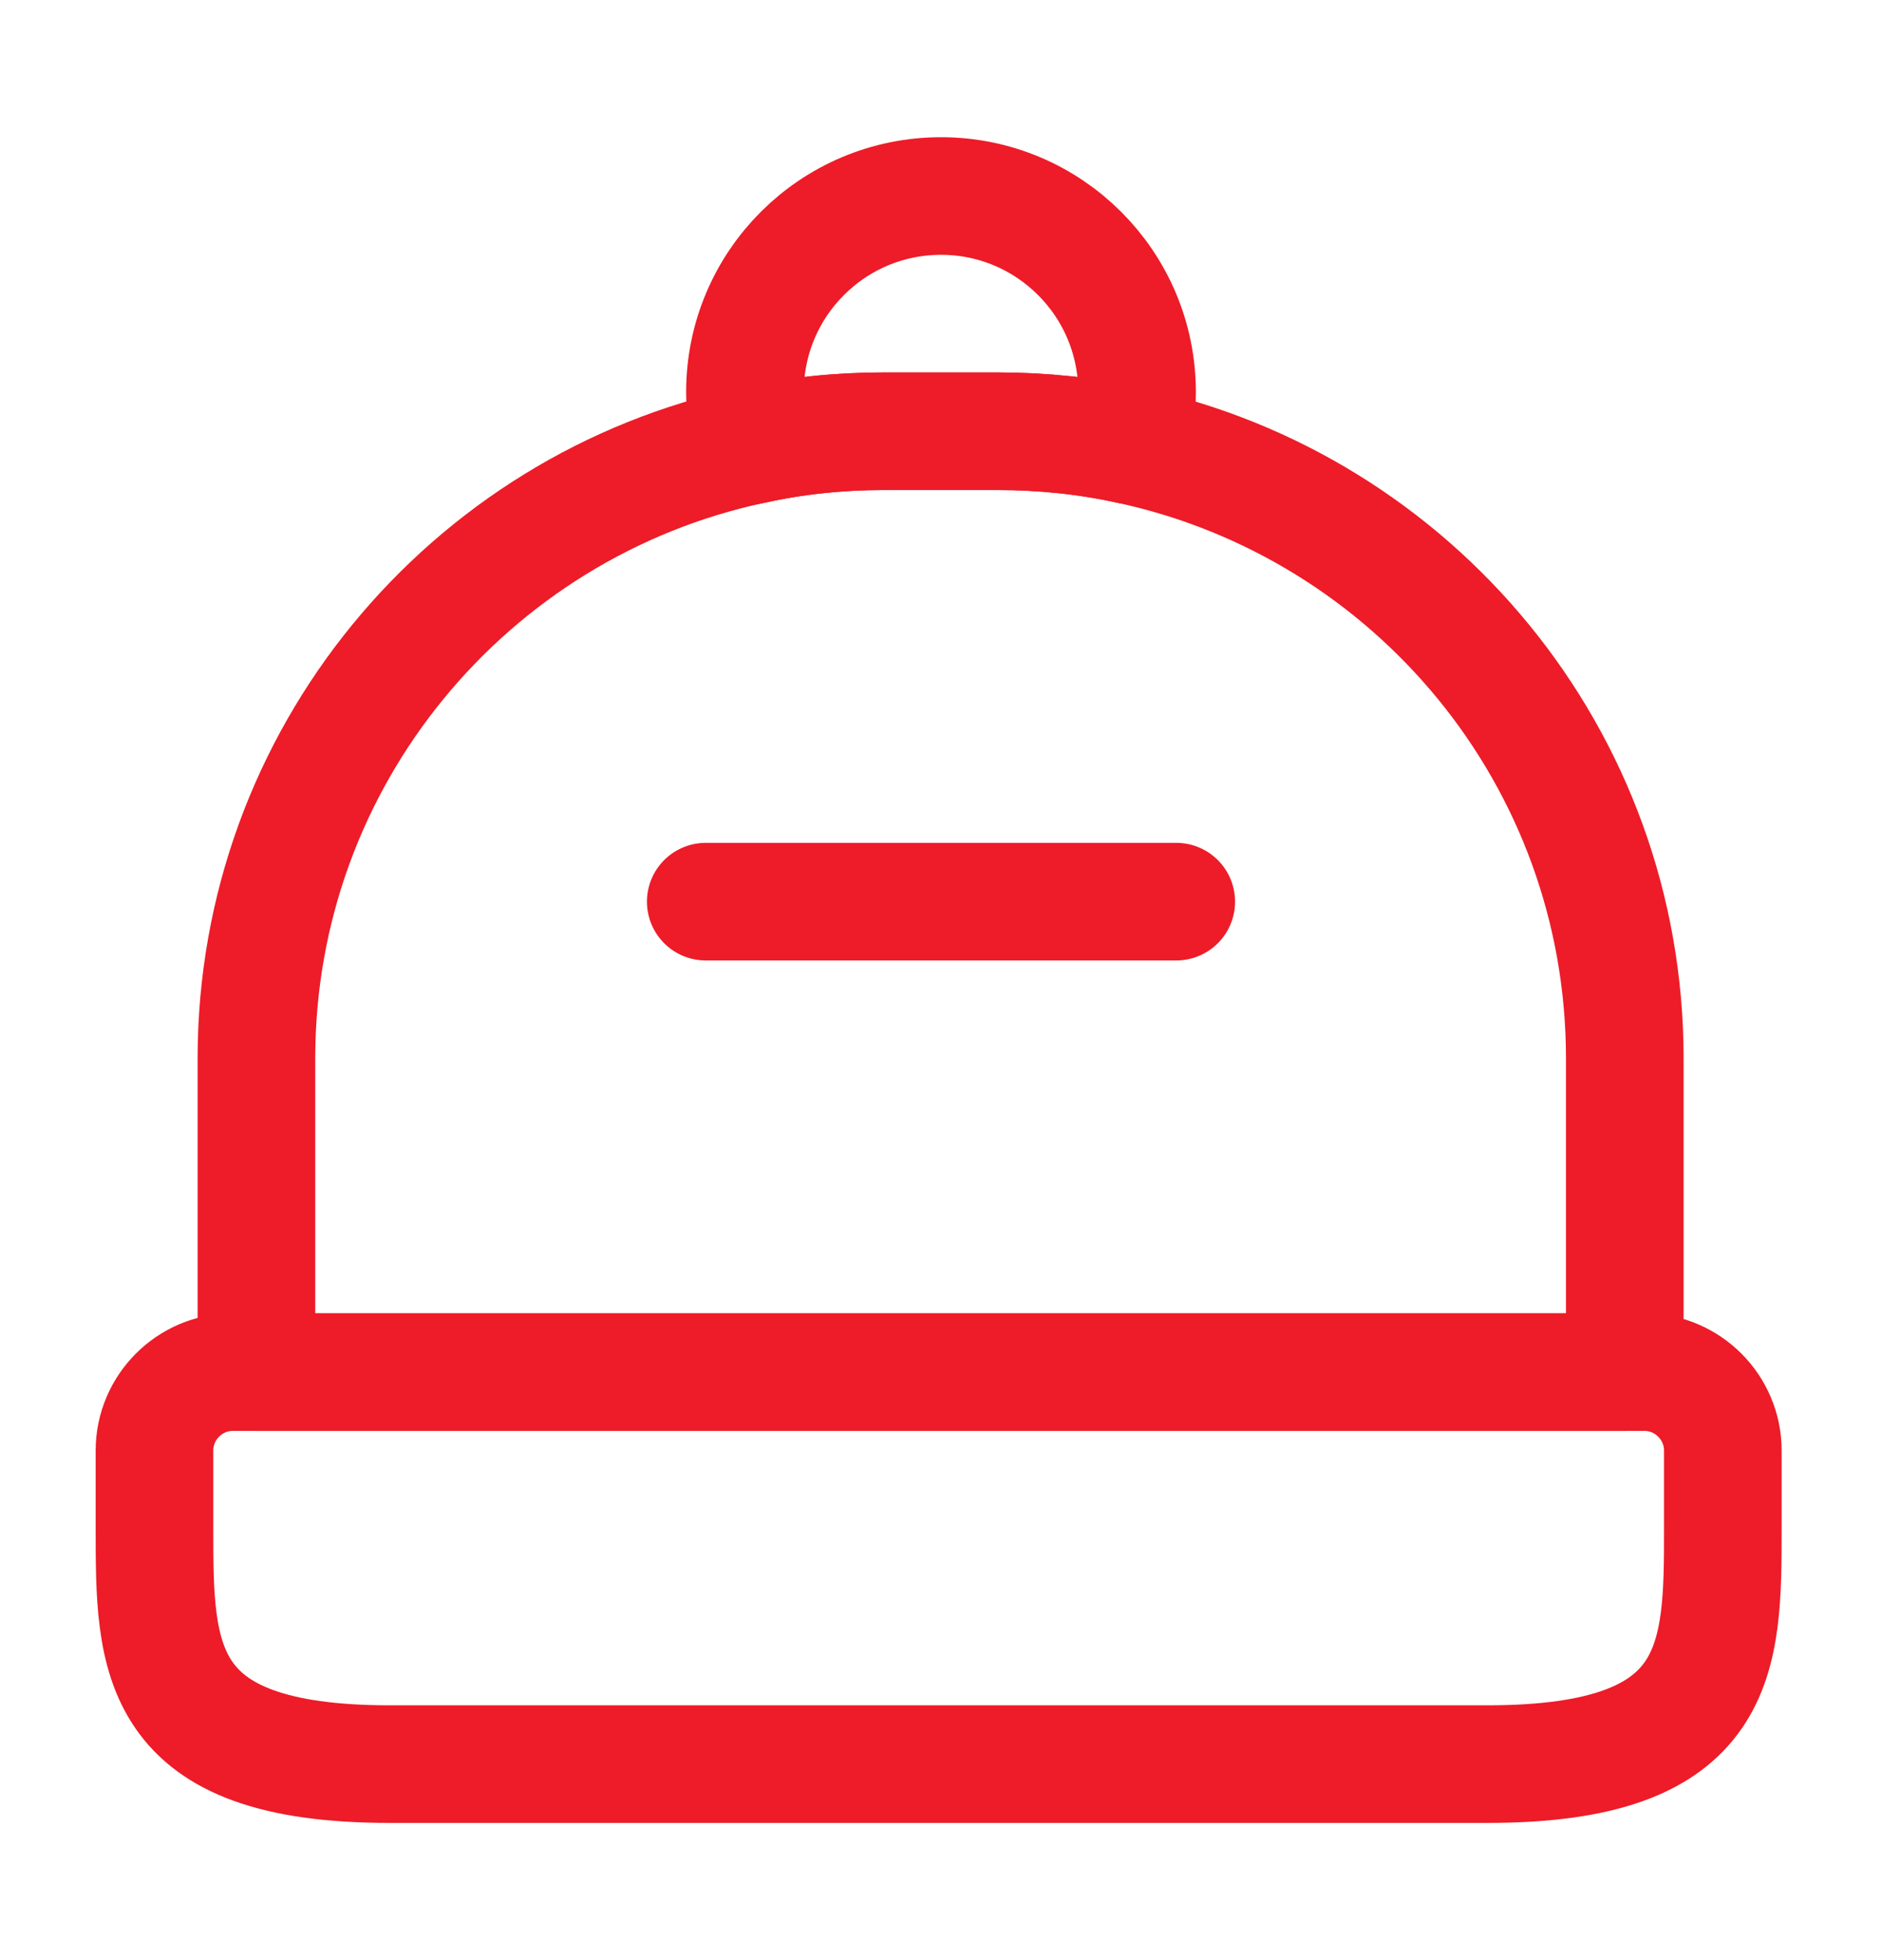
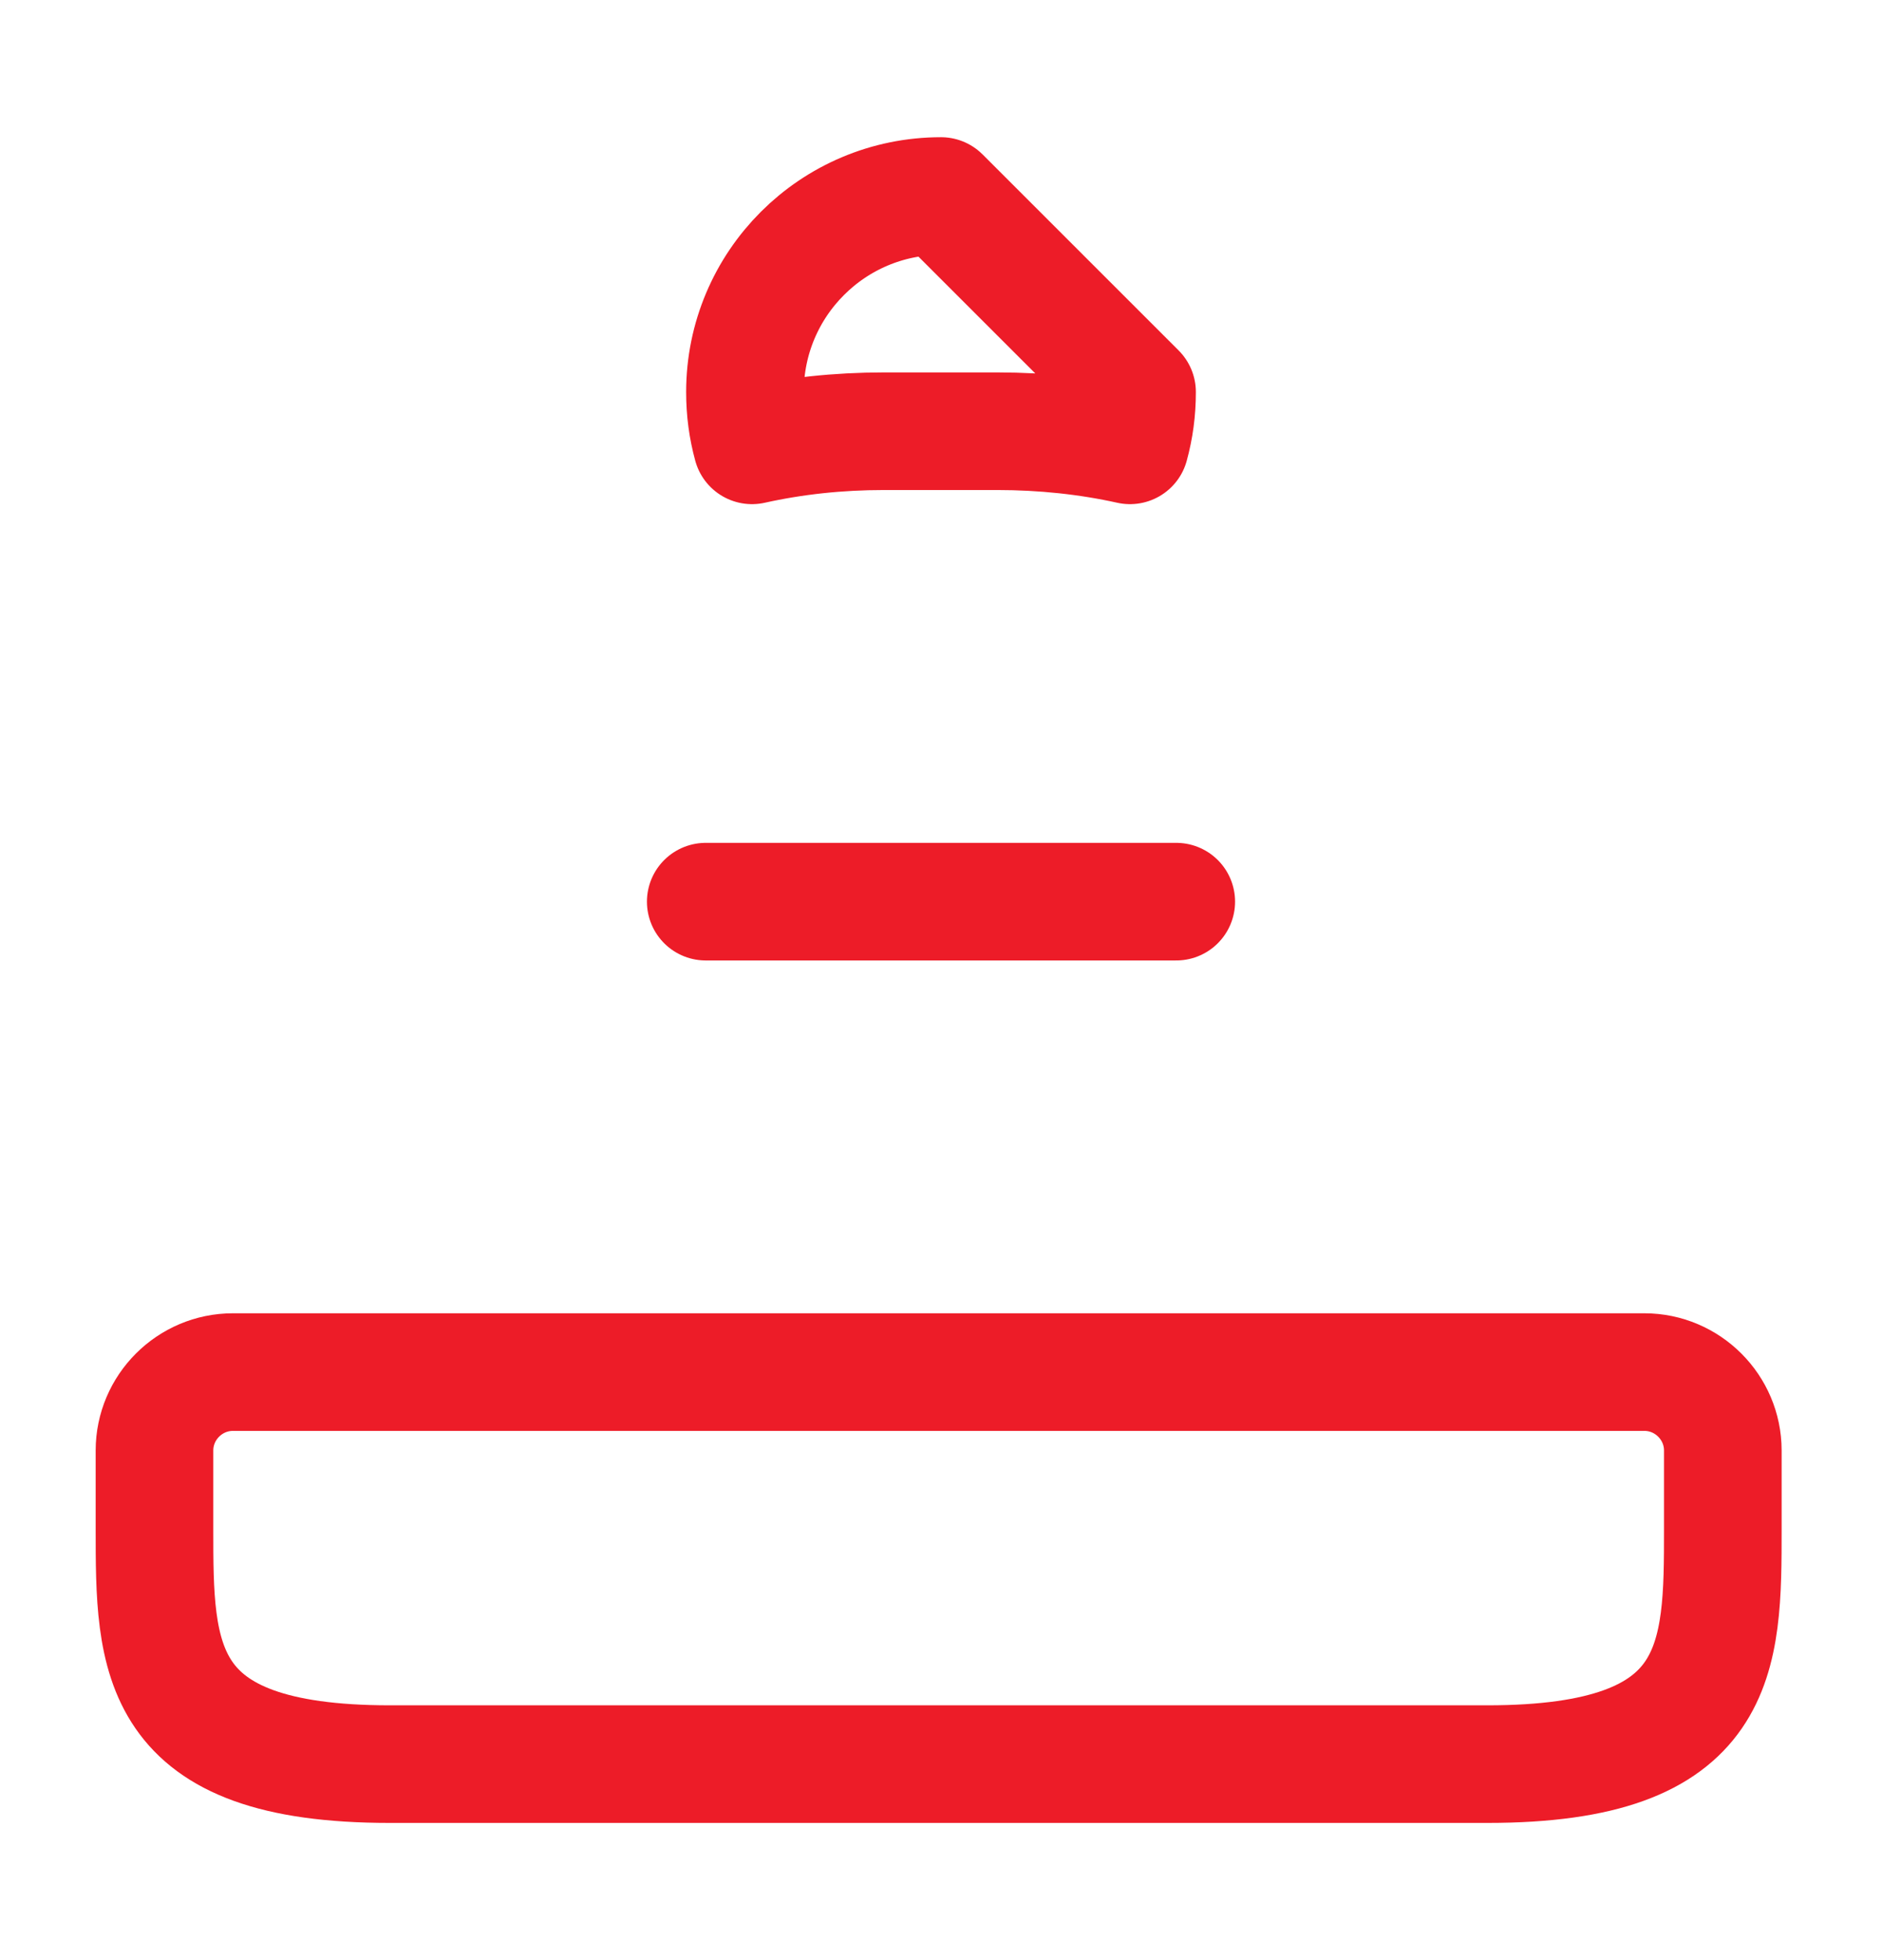
<svg xmlns="http://www.w3.org/2000/svg" width="24" height="25" viewBox="0 0 24 25" fill="none">
  <path d="M18.97 22.5H4.97C1.97 22.5 1.97 21.15 1.97 19.5V18.5C1.97 17.95 2.42 17.5 2.97 17.5H20.97C21.52 17.5 21.97 17.95 21.97 18.5V19.5C21.97 21.15 21.97 22.5 18.97 22.5Z" stroke="#ED1C28" stroke-width="1.5" stroke-linecap="round" stroke-linejoin="round" />
-   <path d="M20.72 13.5V17.5H3.27V13.5C3.27 9.66 5.98 6.45 9.59 5.68C10.13 5.56 10.69 5.5 11.27 5.5H12.72C13.3 5.5 13.87 5.56 14.41 5.68C18.02 6.46 20.72 9.66 20.72 13.5Z" stroke="#ED1C28" stroke-width="1.5" stroke-linecap="round" stroke-linejoin="round" />
-   <path d="M14.5 5C14.5 5.24 14.47 5.46 14.41 5.68C13.87 5.56 13.3 5.5 12.72 5.5H11.27C10.69 5.5 10.13 5.56 9.59 5.68C9.53 5.46 9.5 5.24 9.5 5C9.5 3.62 10.62 2.5 12 2.5C13.38 2.5 14.5 3.62 14.5 5Z" stroke="#ED1C28" stroke-width="1.5" stroke-linecap="round" stroke-linejoin="round" />
+   <path d="M14.5 5C14.5 5.24 14.47 5.46 14.41 5.68C13.87 5.56 13.3 5.5 12.72 5.5H11.27C10.69 5.5 10.13 5.56 9.59 5.68C9.53 5.46 9.5 5.24 9.5 5C9.5 3.62 10.62 2.5 12 2.5Z" stroke="#ED1C28" stroke-width="1.5" stroke-linecap="round" stroke-linejoin="round" />
  <path d="M15 11.5H9" stroke="#ED1C28" stroke-width="1.5" stroke-linecap="round" stroke-linejoin="round" />
</svg>